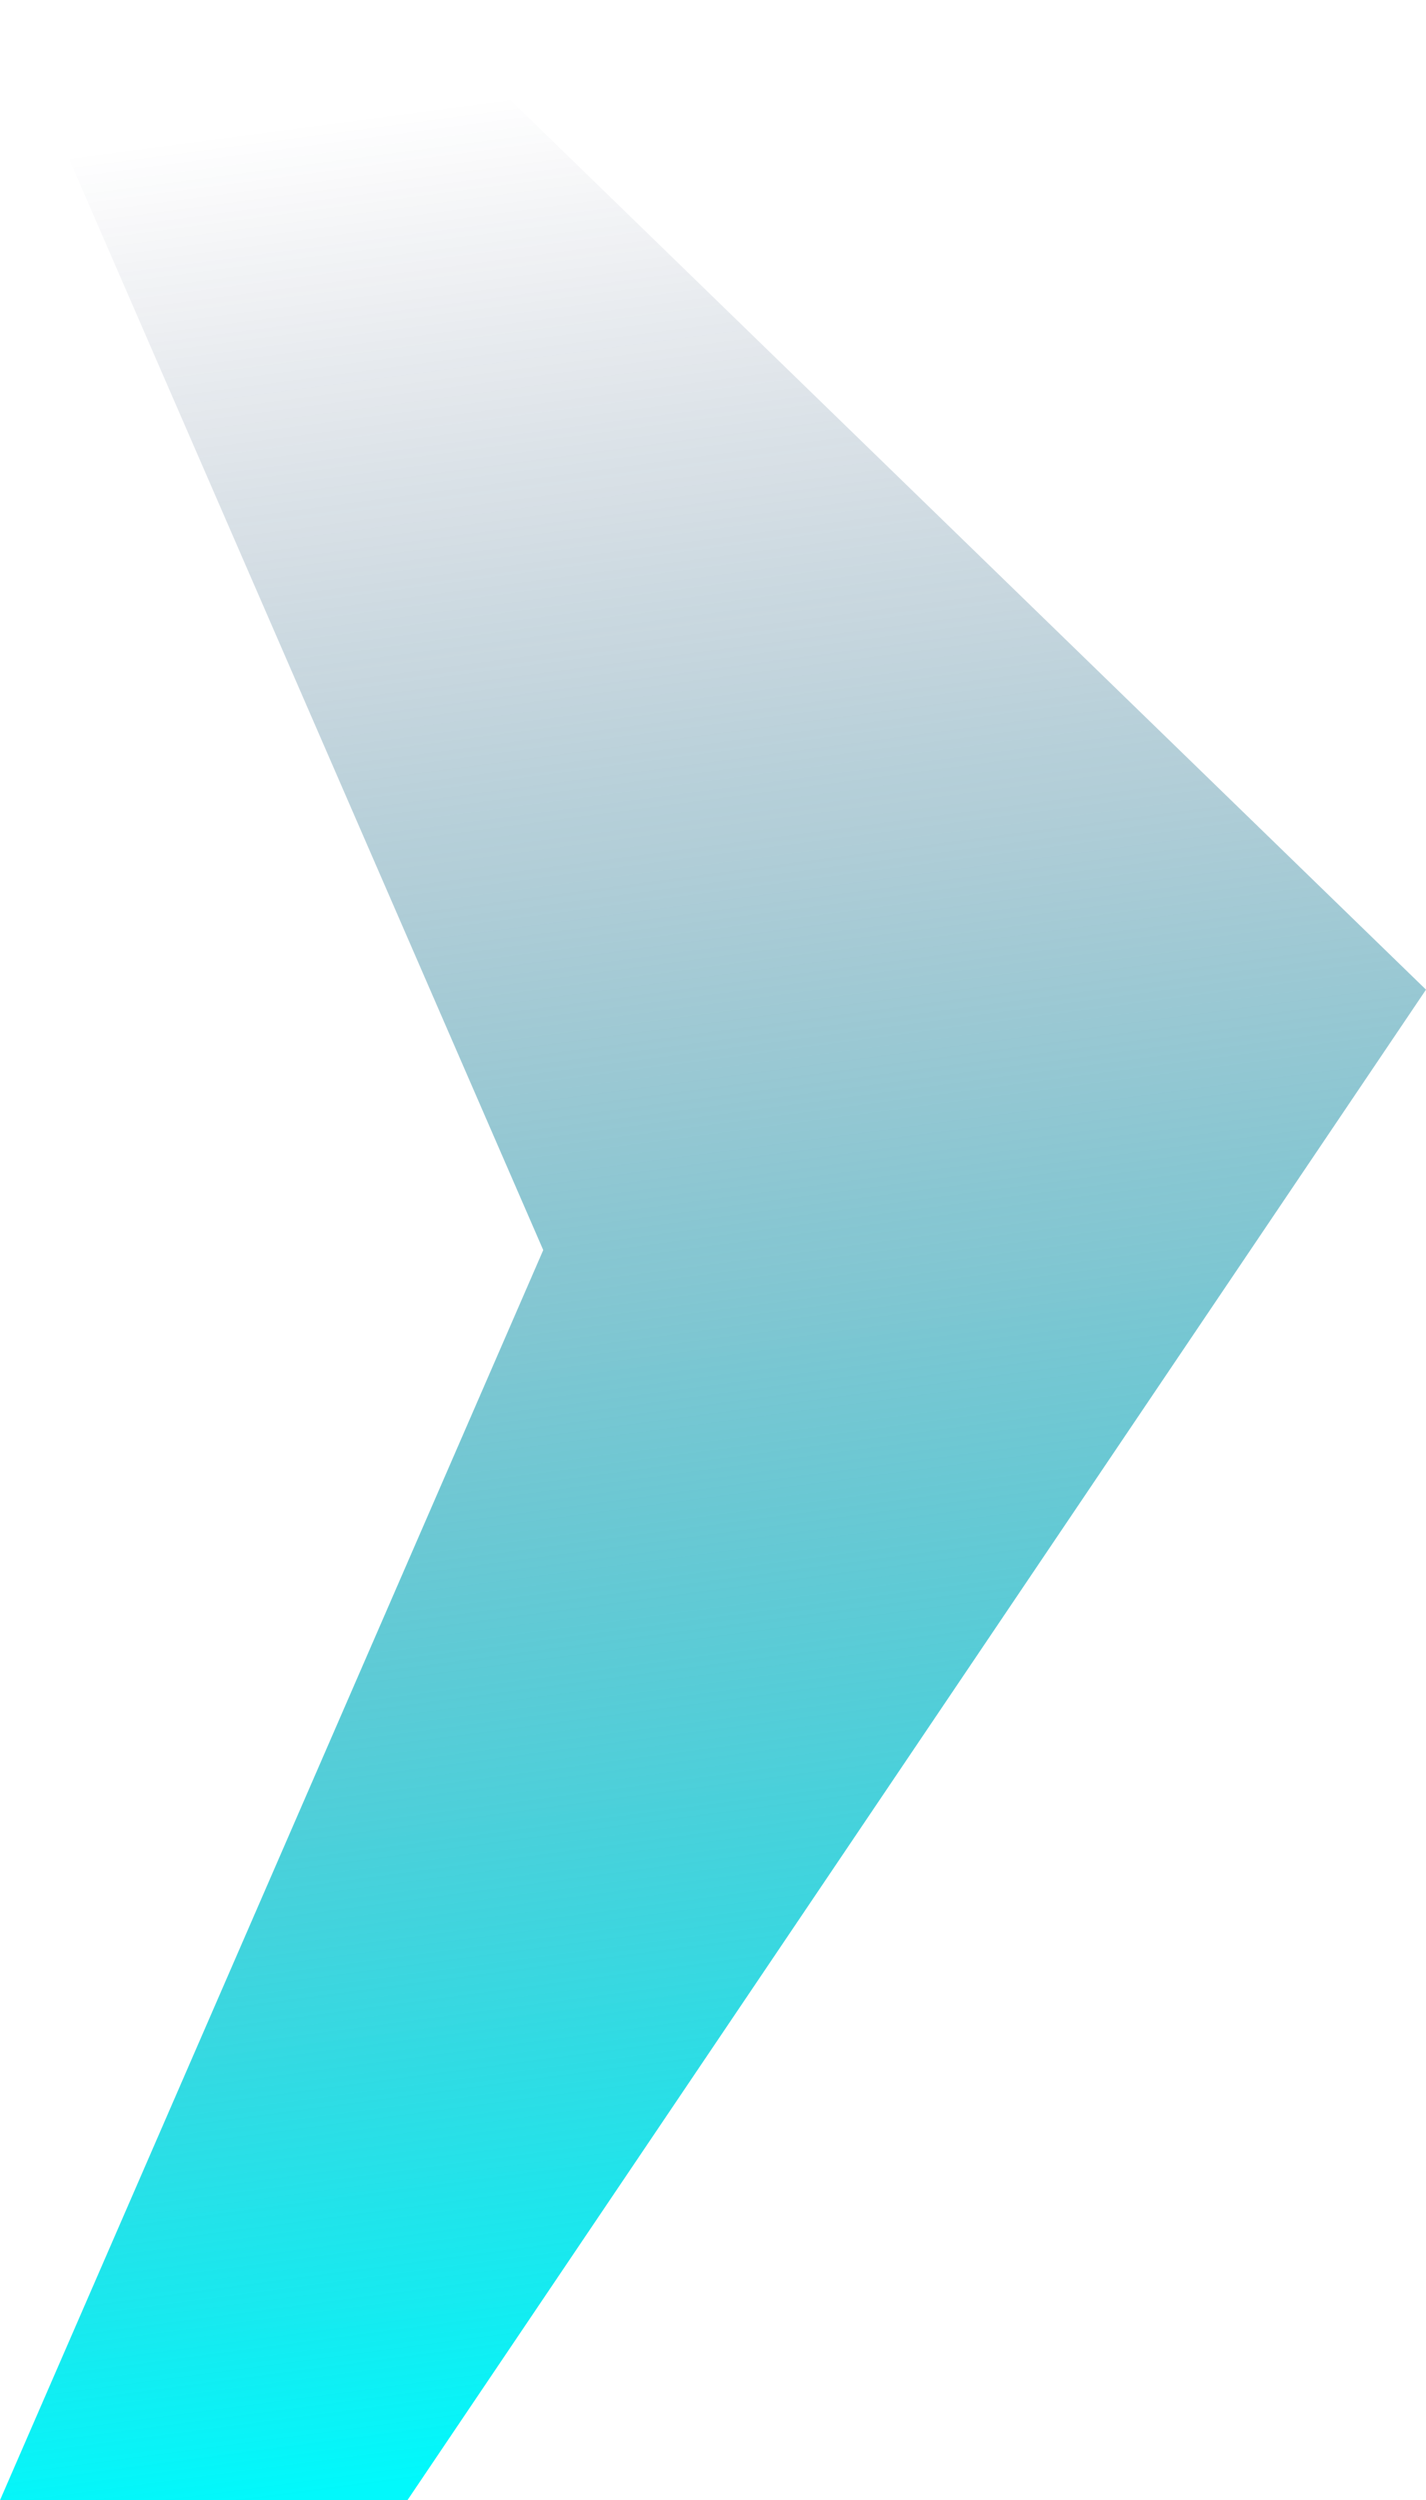
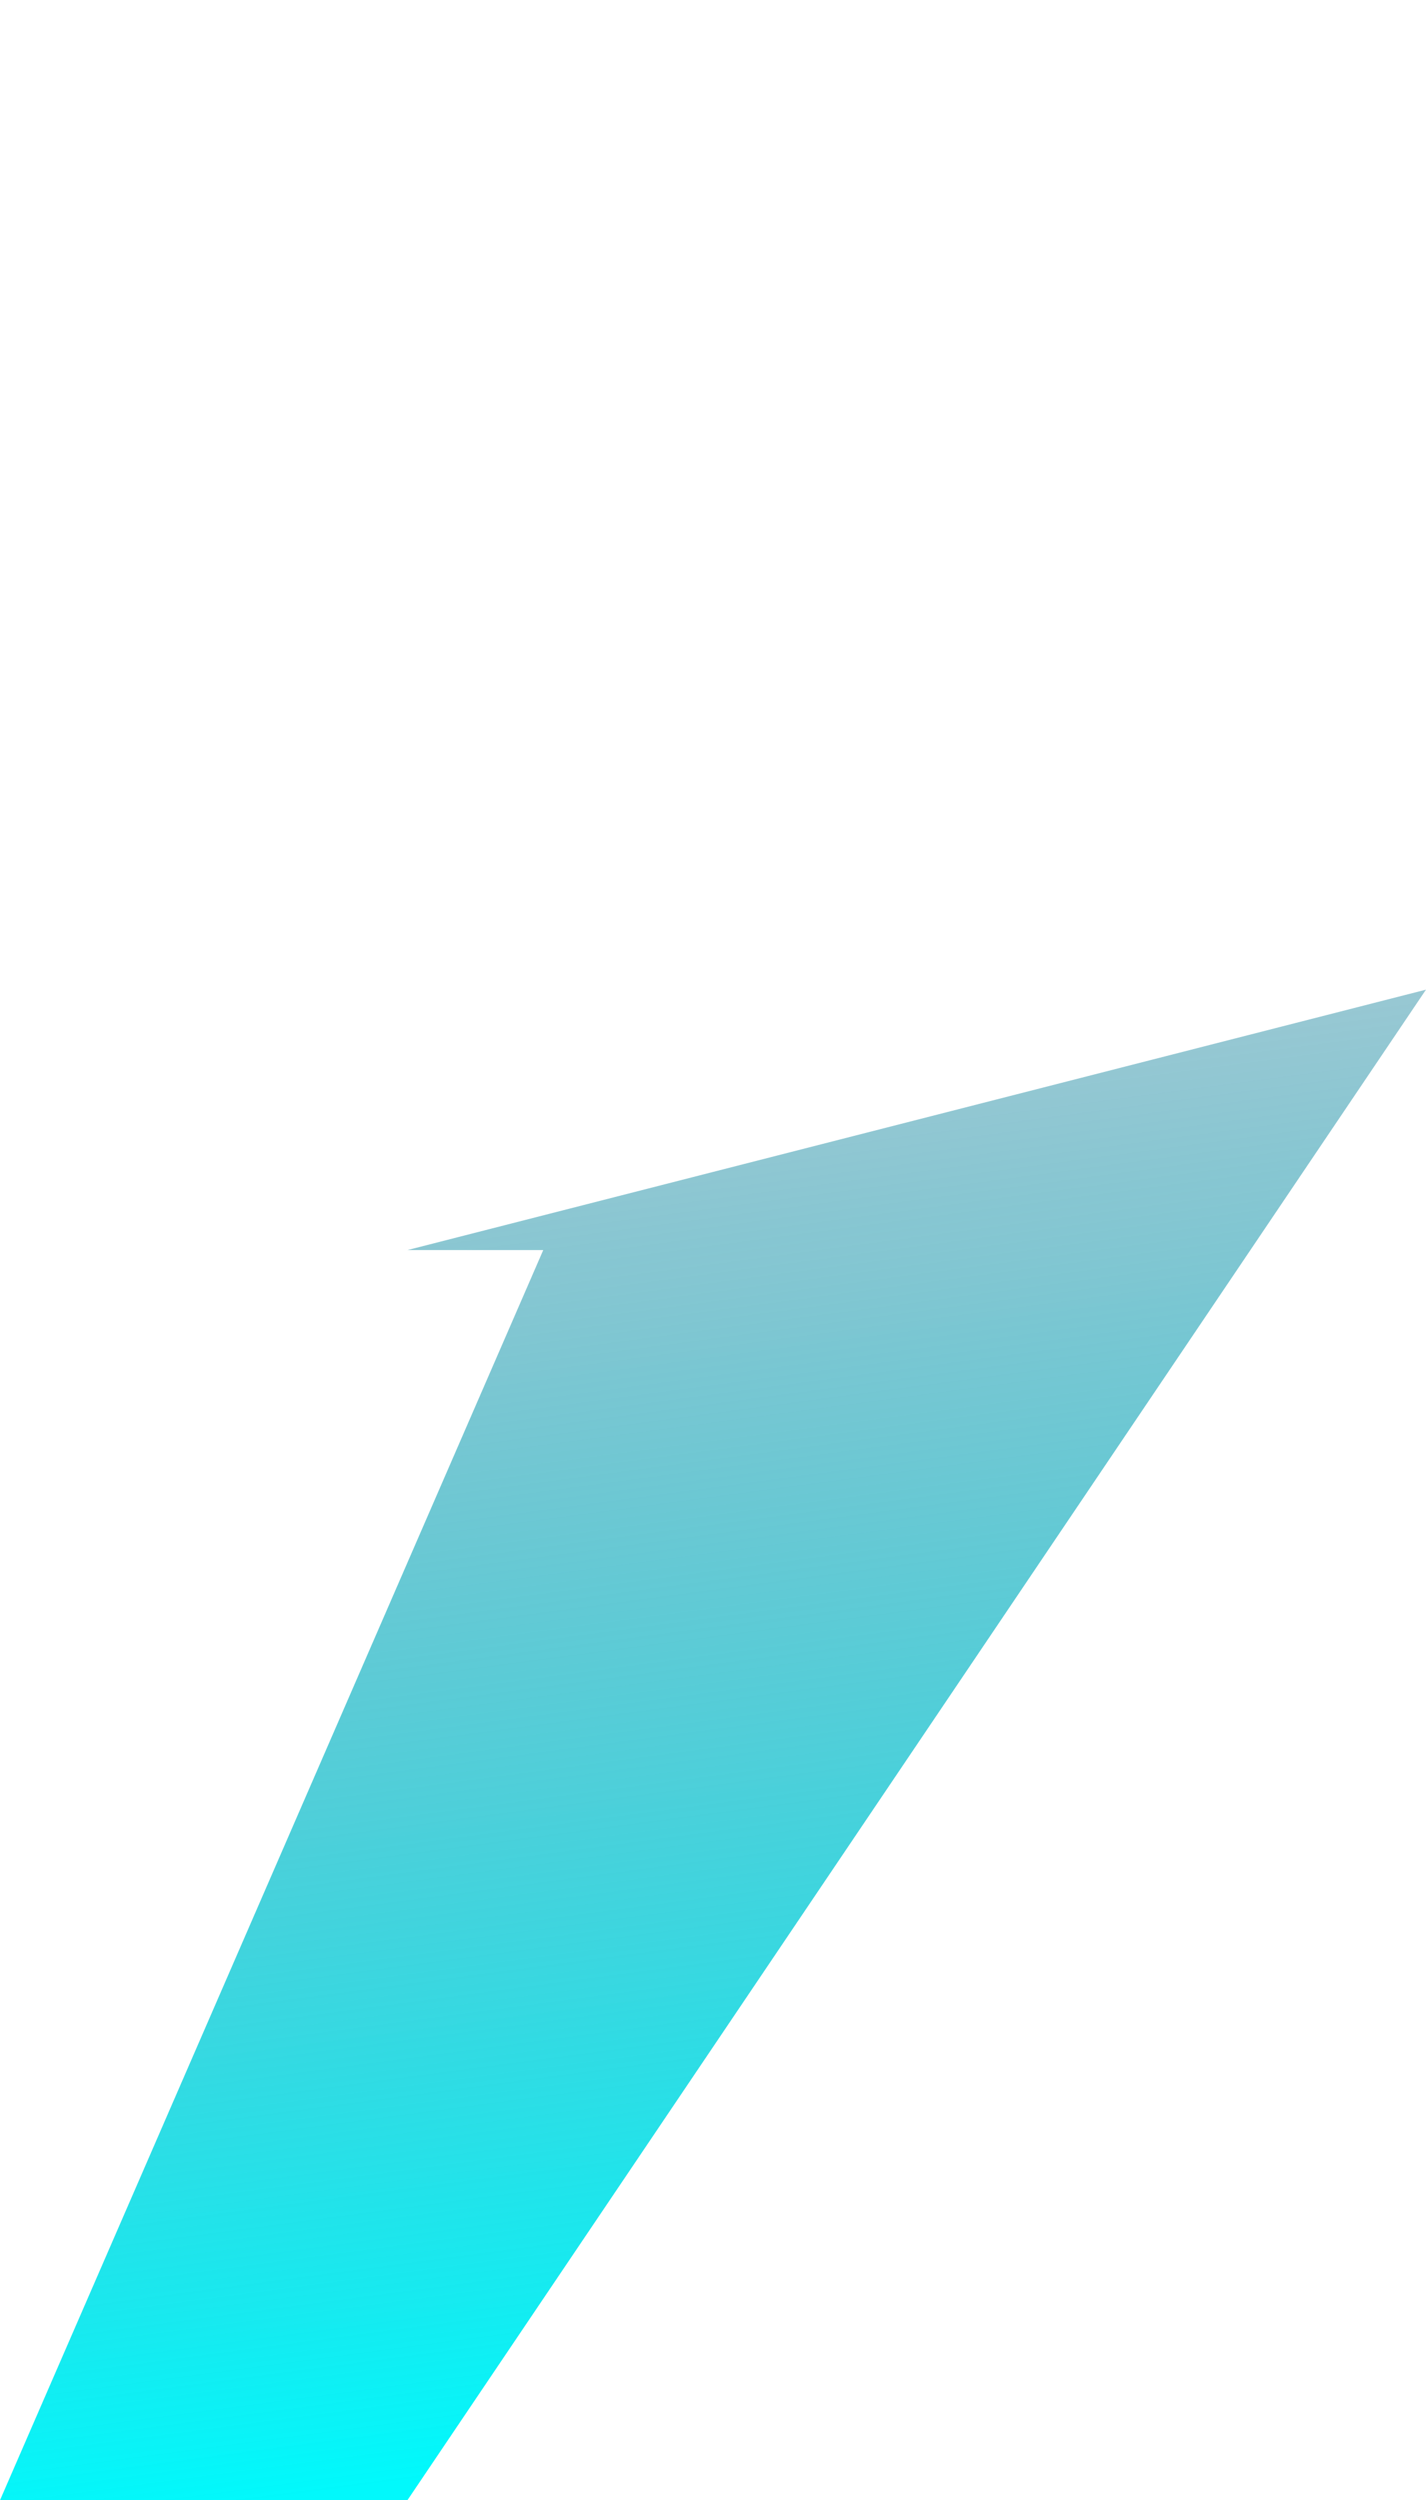
<svg xmlns="http://www.w3.org/2000/svg" width="117" height="205" viewBox="0 0 117 205" fill="none">
-   <path d="M33.429 205H0L44.572 102.498L0 0H33.429L117 81.145L33.429 205Z" fill="url(#paint0_linear_755_1430)" />
+   <path d="M33.429 205H0L44.572 102.498H33.429L117 81.145L33.429 205Z" fill="url(#paint0_linear_755_1430)" />
  <defs>
    <linearGradient id="paint0_linear_755_1430" x1="61.229" y1="-48.951" x2="93.695" y2="195.462" gradientUnits="userSpaceOnUse">
      <stop offset="0.218" stop-color="#19224D" stop-opacity="0" />
      <stop offset="1" stop-color="#01F9FC" />
    </linearGradient>
  </defs>
</svg>